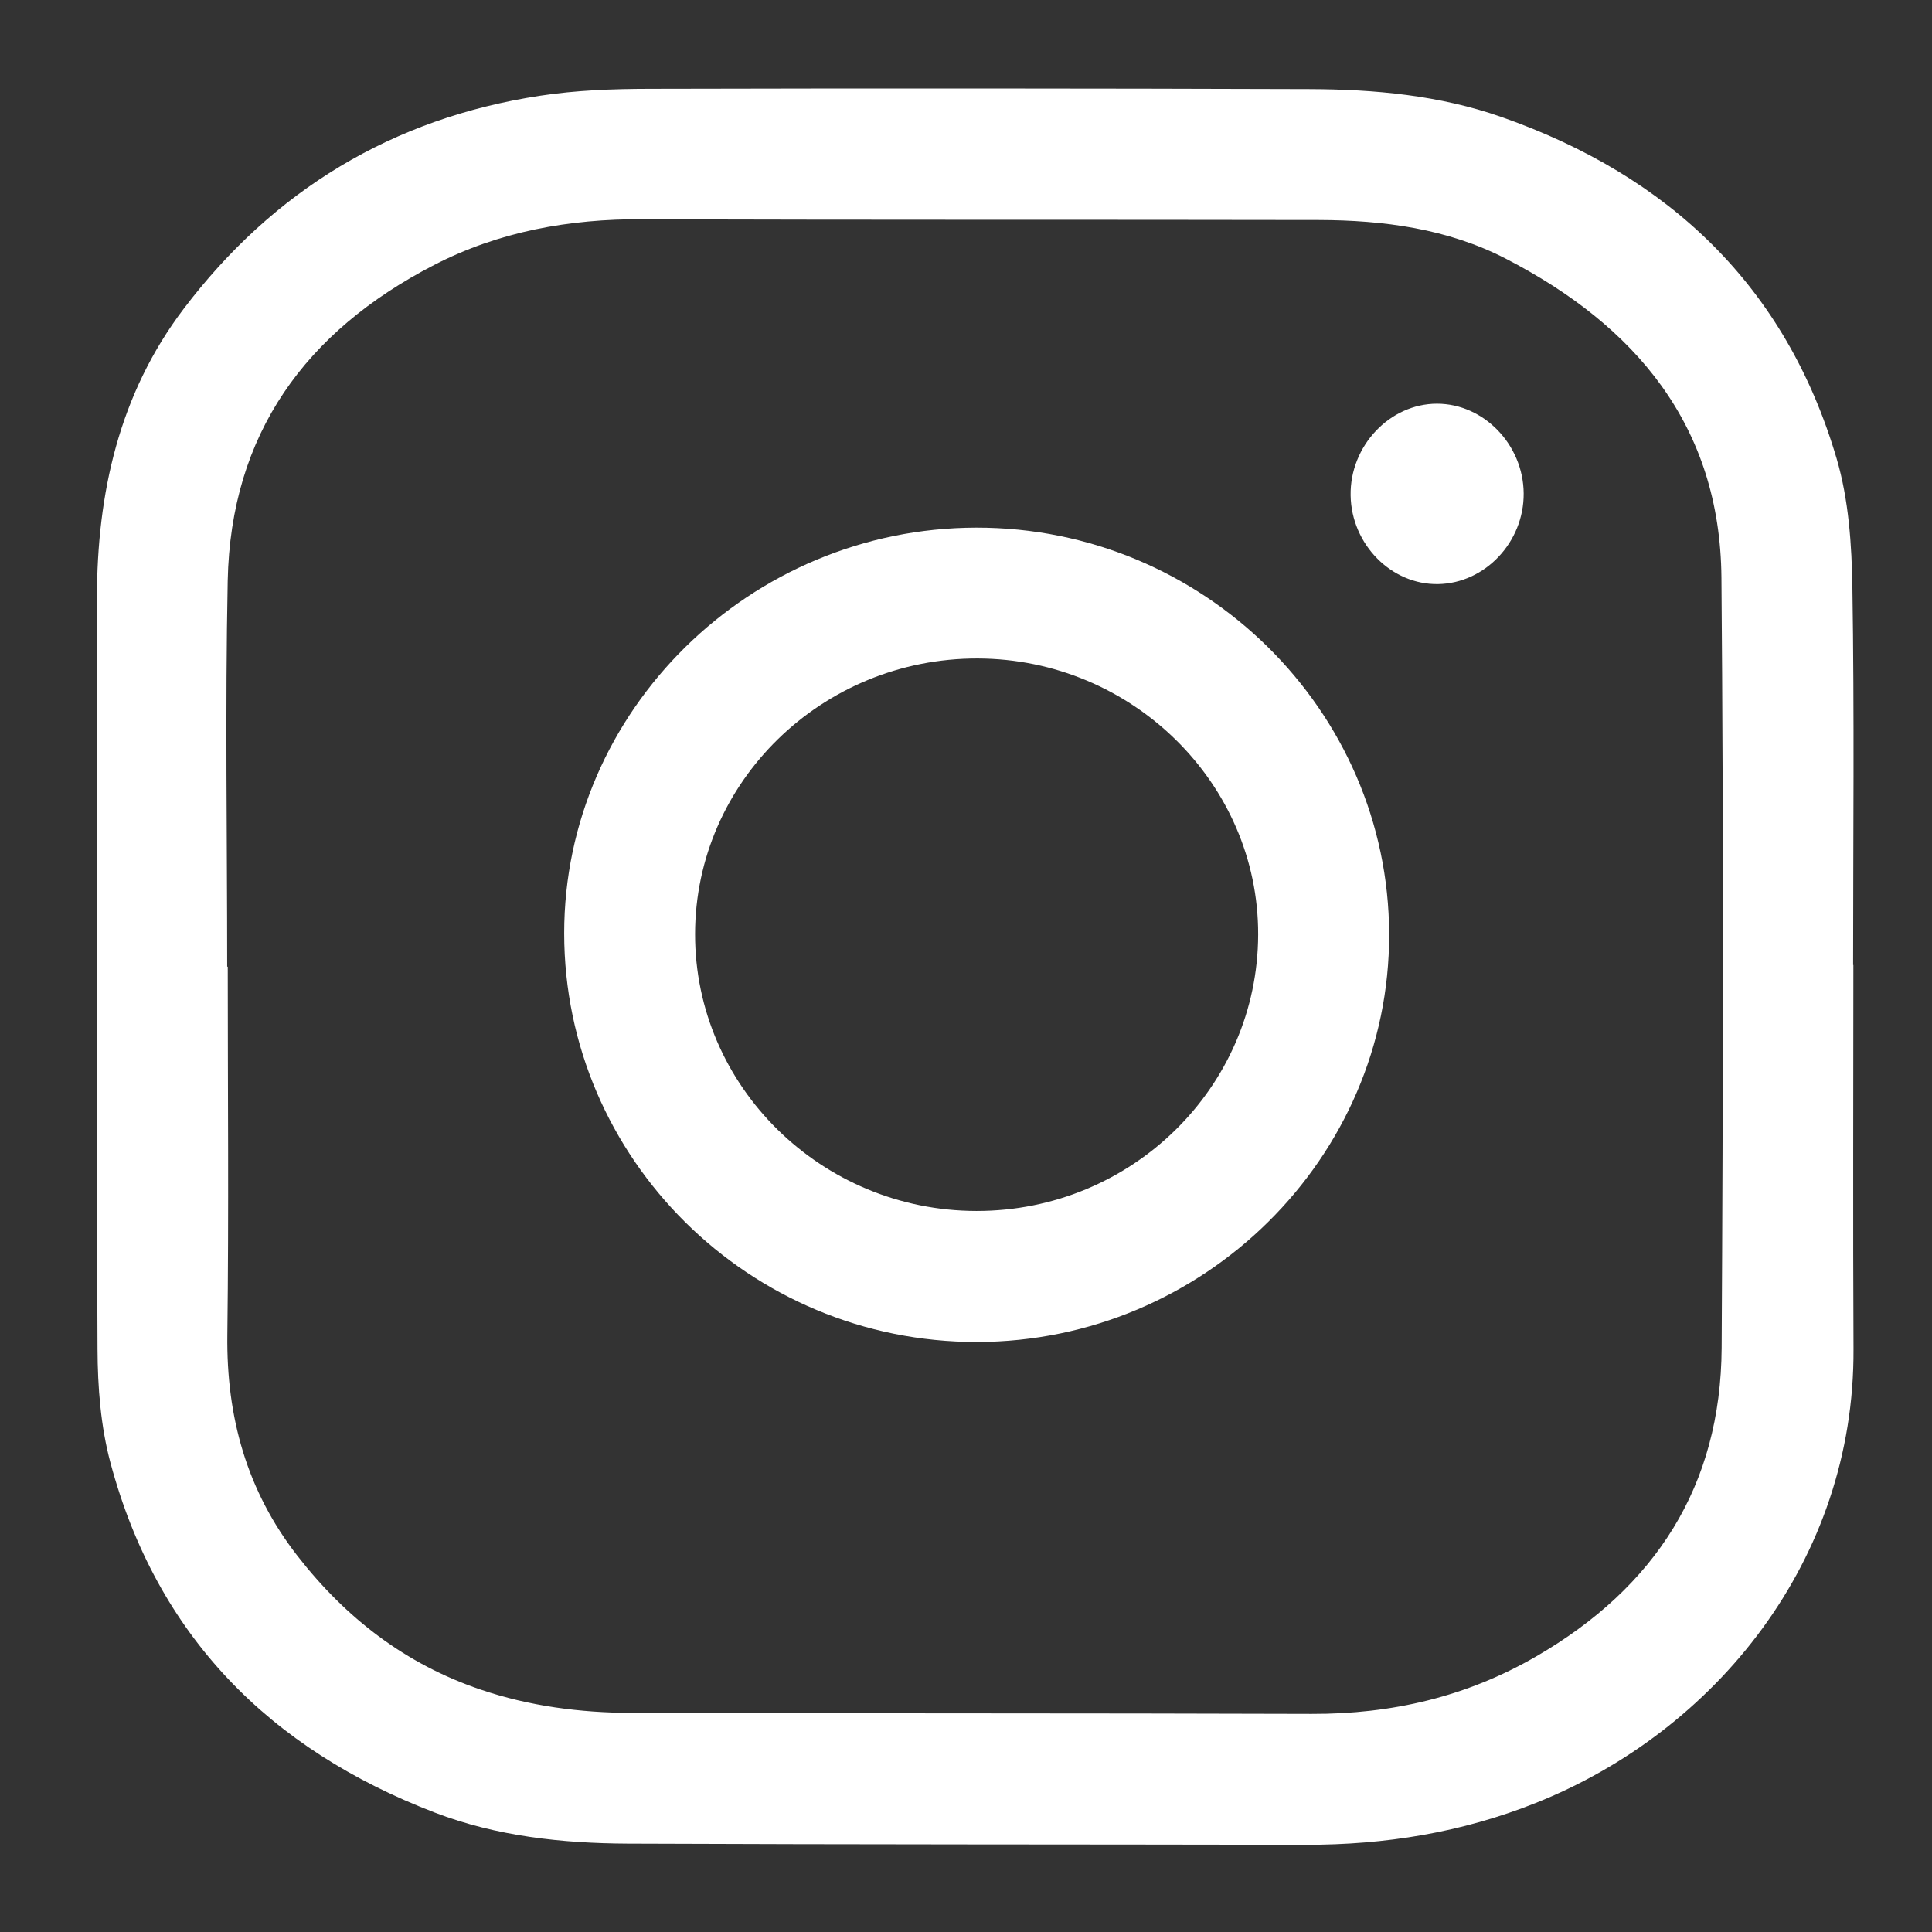
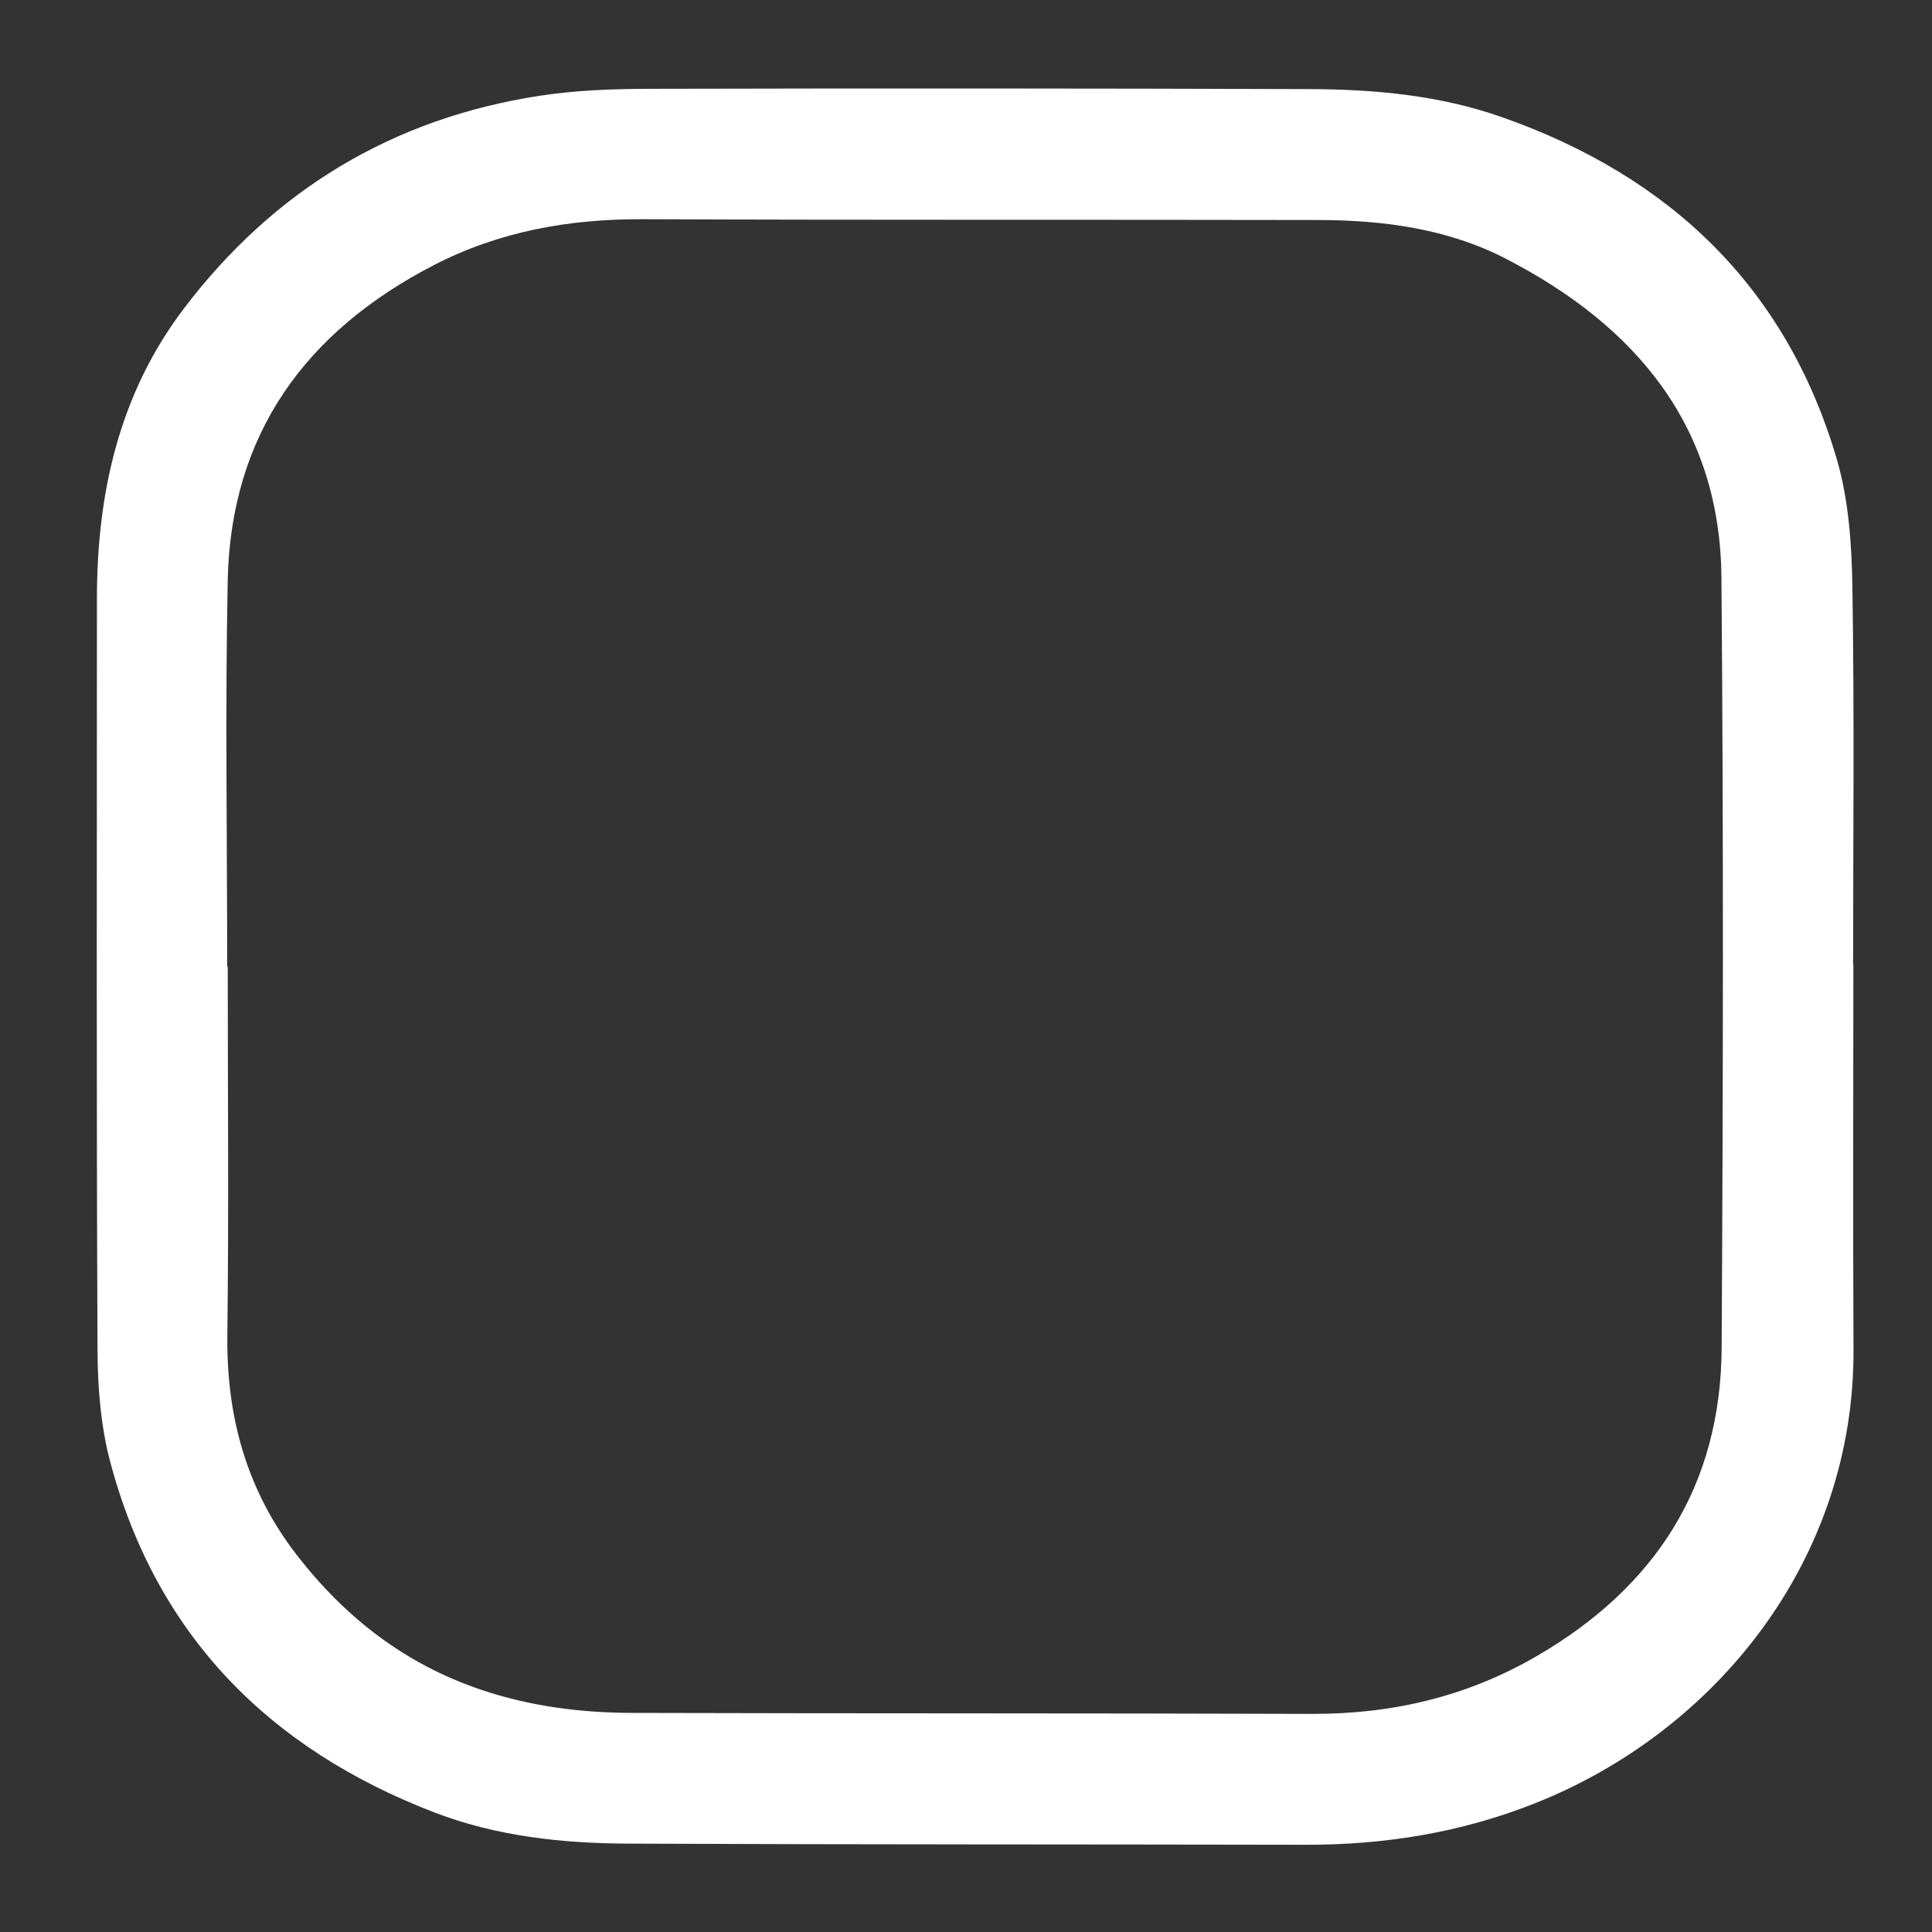
<svg xmlns="http://www.w3.org/2000/svg" version="1.1" id="Icons" x="0px" y="0px" width="100px" height="100px" viewBox="0 0 100 100" enable-background="new 0 0 100 100" xml:space="preserve">
  <rect x="0" y="0" width="100" height="100" fill="#333333" stroke="none" />
  <g>
    <path fill-rule="evenodd" clip-rule="evenodd" fill="#FFFFFF" d="M95.93,49.946c0,6.628-0.026,13.258,0.007,19.886   c0.055,10.939-7.153,19.79-16.454,23.493c-3.83,1.526-7.795,2.169-11.896,2.16c-11.699-0.023-23.398-0.009-35.098-0.059   c-3.399-0.017-6.779-0.378-9.983-1.606c-8.552-3.281-14.387-9.148-16.788-18.103c-0.507-1.889-0.663-3.922-0.671-5.89   C4.989,56.877,5.014,43.926,5.017,30.974c0.002-5.444,1.151-10.585,4.49-14.989c4.646-6.132,10.813-9.866,18.445-11.03   c1.862-0.285,3.771-0.354,5.66-0.358c11.394-0.027,22.788-0.023,34.18,0.015c3.367,0.011,6.723,0.32,9.923,1.443   c8.672,3.042,14.718,8.757,17.348,17.679c0.628,2.131,0.782,4.454,0.817,6.694c0.104,6.505,0.037,13.013,0.037,19.519   C95.92,49.946,95.926,49.946,95.93,49.946z M11.759,50.034c0.01,0,0.02,0,0.029,0c0,6.354,0.058,12.706-0.021,19.06   c-0.052,4.246,1.003,8.067,3.633,11.443c2.501,3.213,5.578,5.591,9.462,6.911c2.546,0.866,5.171,1.203,7.833,1.212   c11.728,0.034,23.458,0.011,35.187,0.051c4.151,0.014,8.021-0.882,11.639-2.98c6.158-3.57,9.552-8.814,9.591-15.973   c0.075-13.286,0.101-26.574-0.011-39.86c-0.066-7.873-4.457-13.048-11.16-16.508c-3.016-1.556-6.327-1.993-9.684-2.002   c-11.667-0.025-23.335,0.007-35.003-0.041c-3.795-0.016-7.417,0.63-10.793,2.373c-6.631,3.424-10.521,8.732-10.675,16.34   C11.653,36.714,11.759,43.376,11.759,50.034z" />
-     <path fill-rule="evenodd" clip-rule="evenodd" fill="#FFFFFF" d="M50.529,27.31c11.74-0.018,21.35,9.445,21.373,21.047   c0.024,11.571-9.596,21.087-21.33,21.104c-11.77,0.017-21.366-9.482-21.37-21.153C29.198,36.791,38.811,27.328,50.529,27.31z    M50.604,34.083c-8.051-0.02-14.616,6.381-14.627,14.259c-0.011,7.885,6.533,14.328,14.562,14.337   c8.03,0.011,14.568-6.407,14.583-14.313C65.137,40.541,58.592,34.103,50.604,34.083z" />
-     <path fill-rule="evenodd" clip-rule="evenodd" fill="#FFFFFF" d="M78.865,25.535c0.02,2.518-1.995,4.656-4.428,4.697   c-2.42,0.042-4.488-2.054-4.529-4.588c-0.043-2.556,2.018-4.746,4.469-4.748C76.797,20.896,78.845,23.012,78.865,25.535z" />
  </g>
</svg>